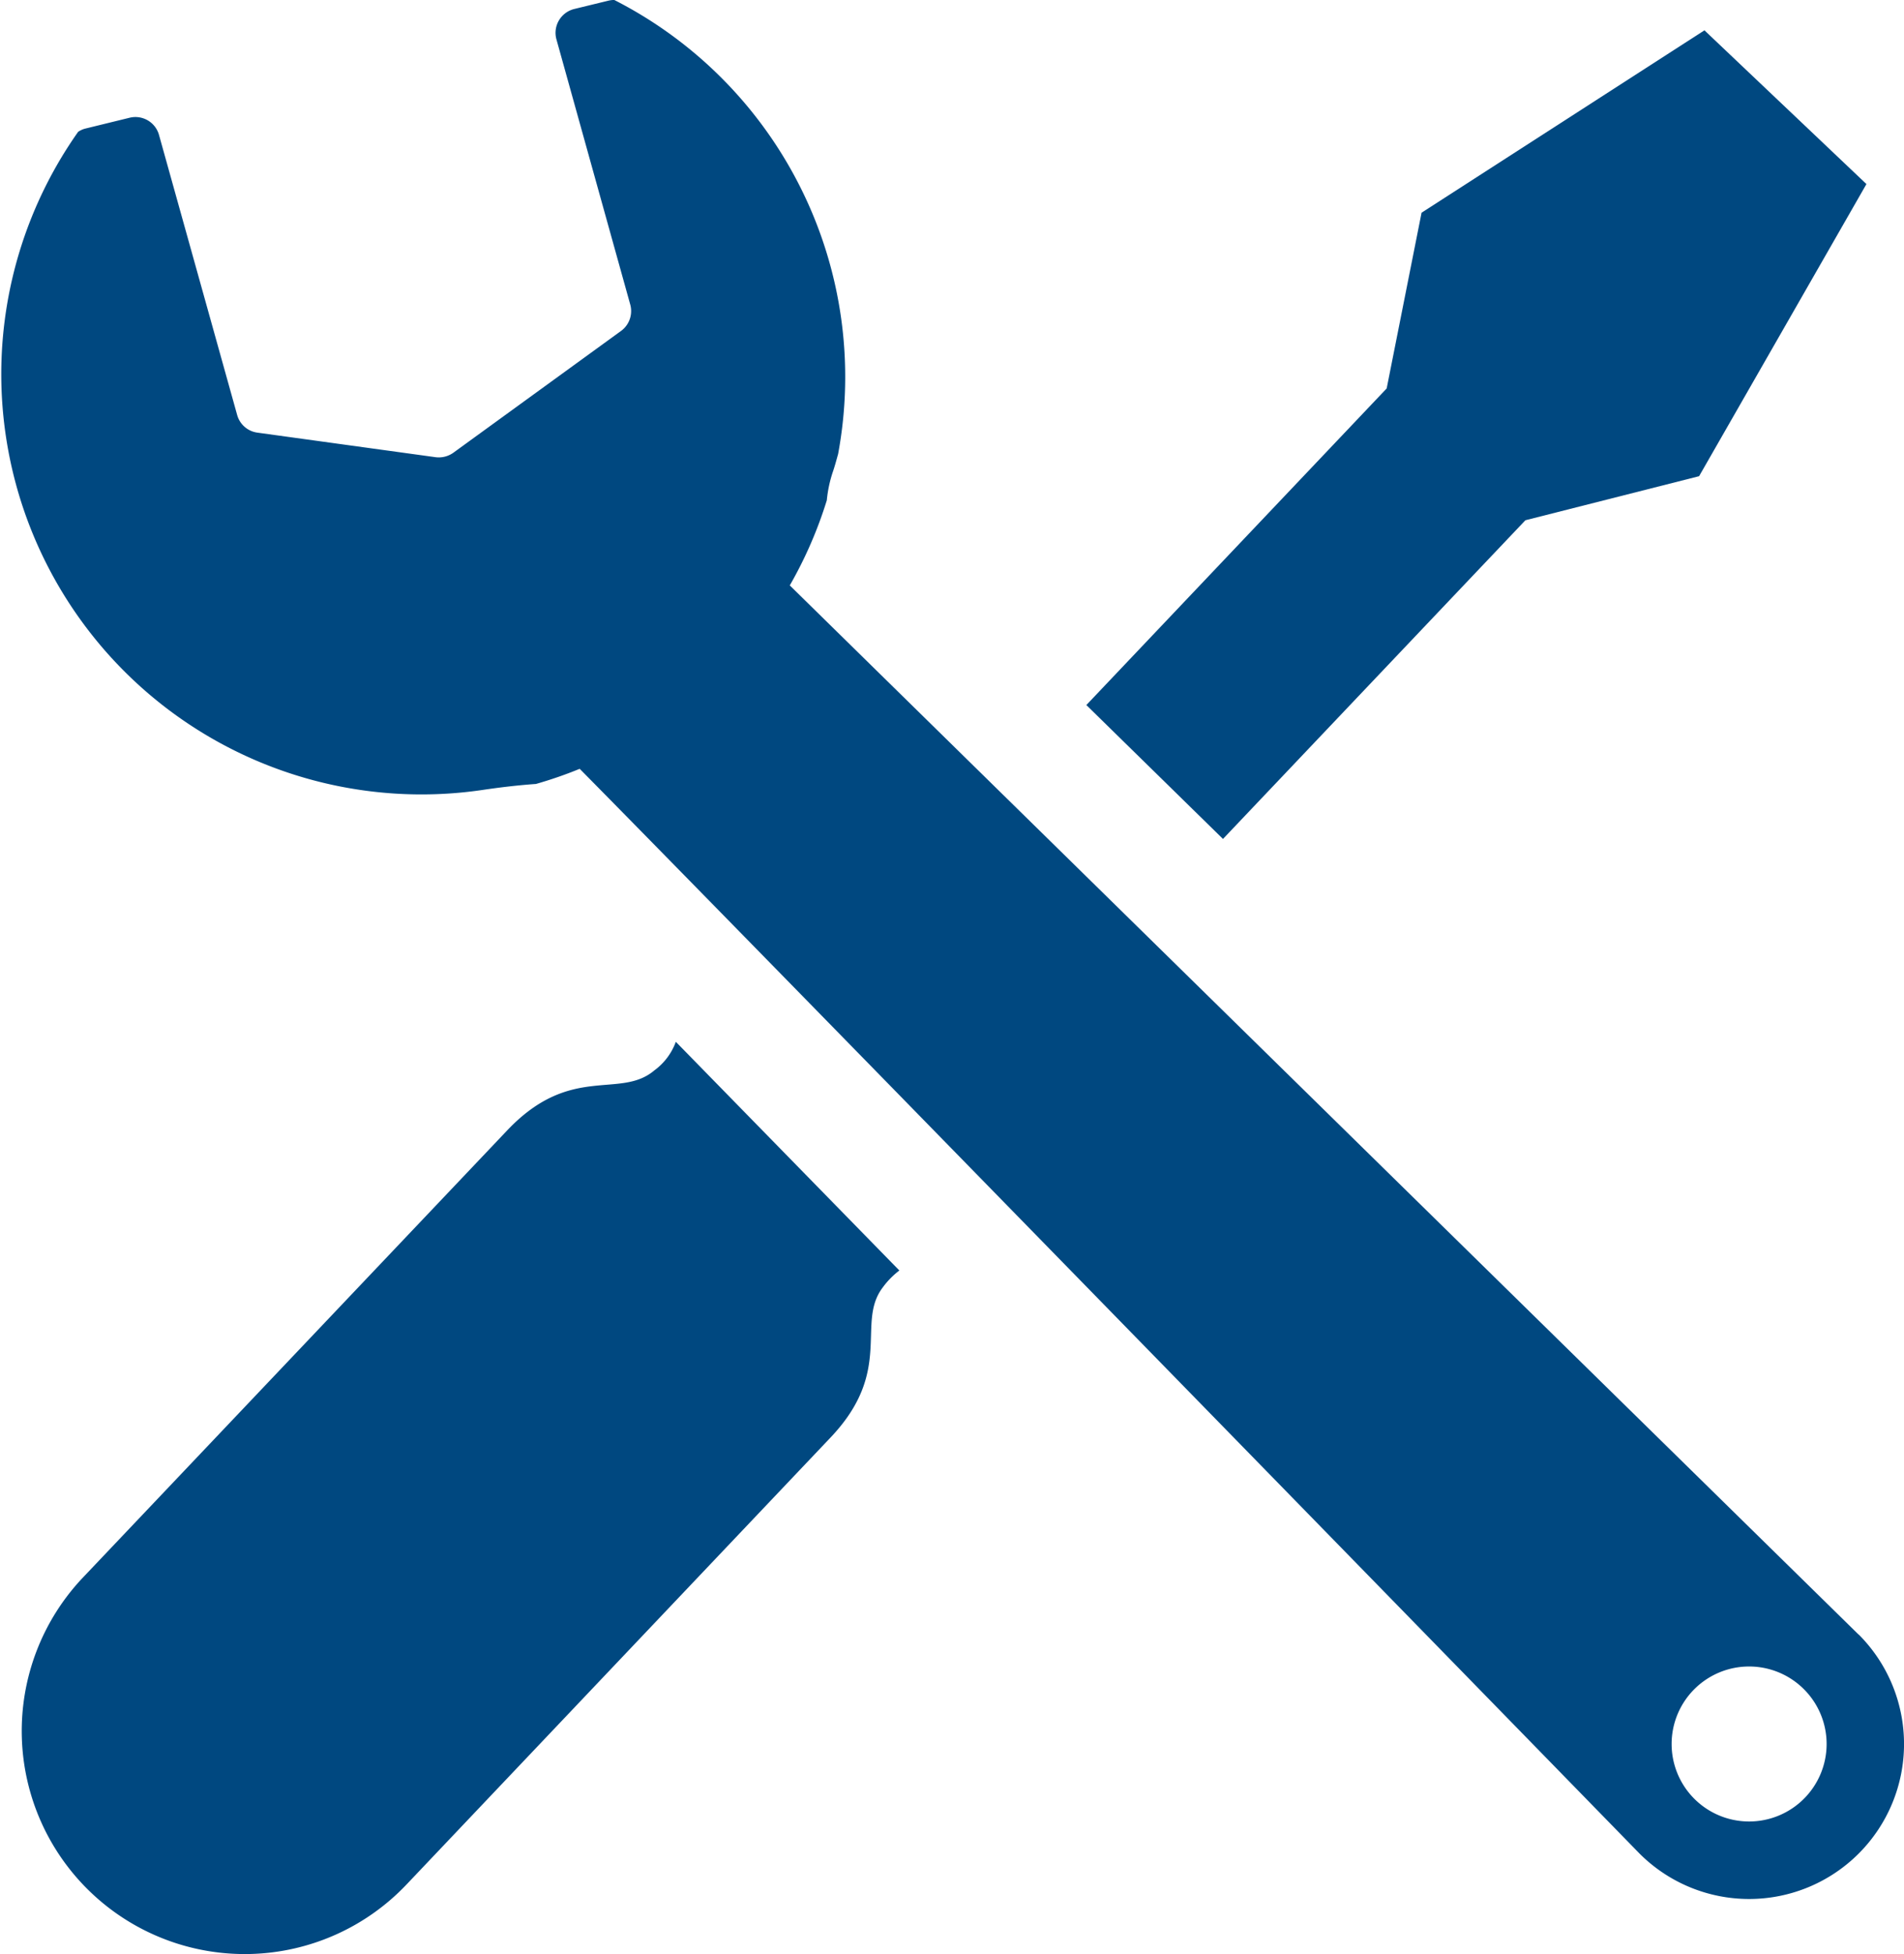
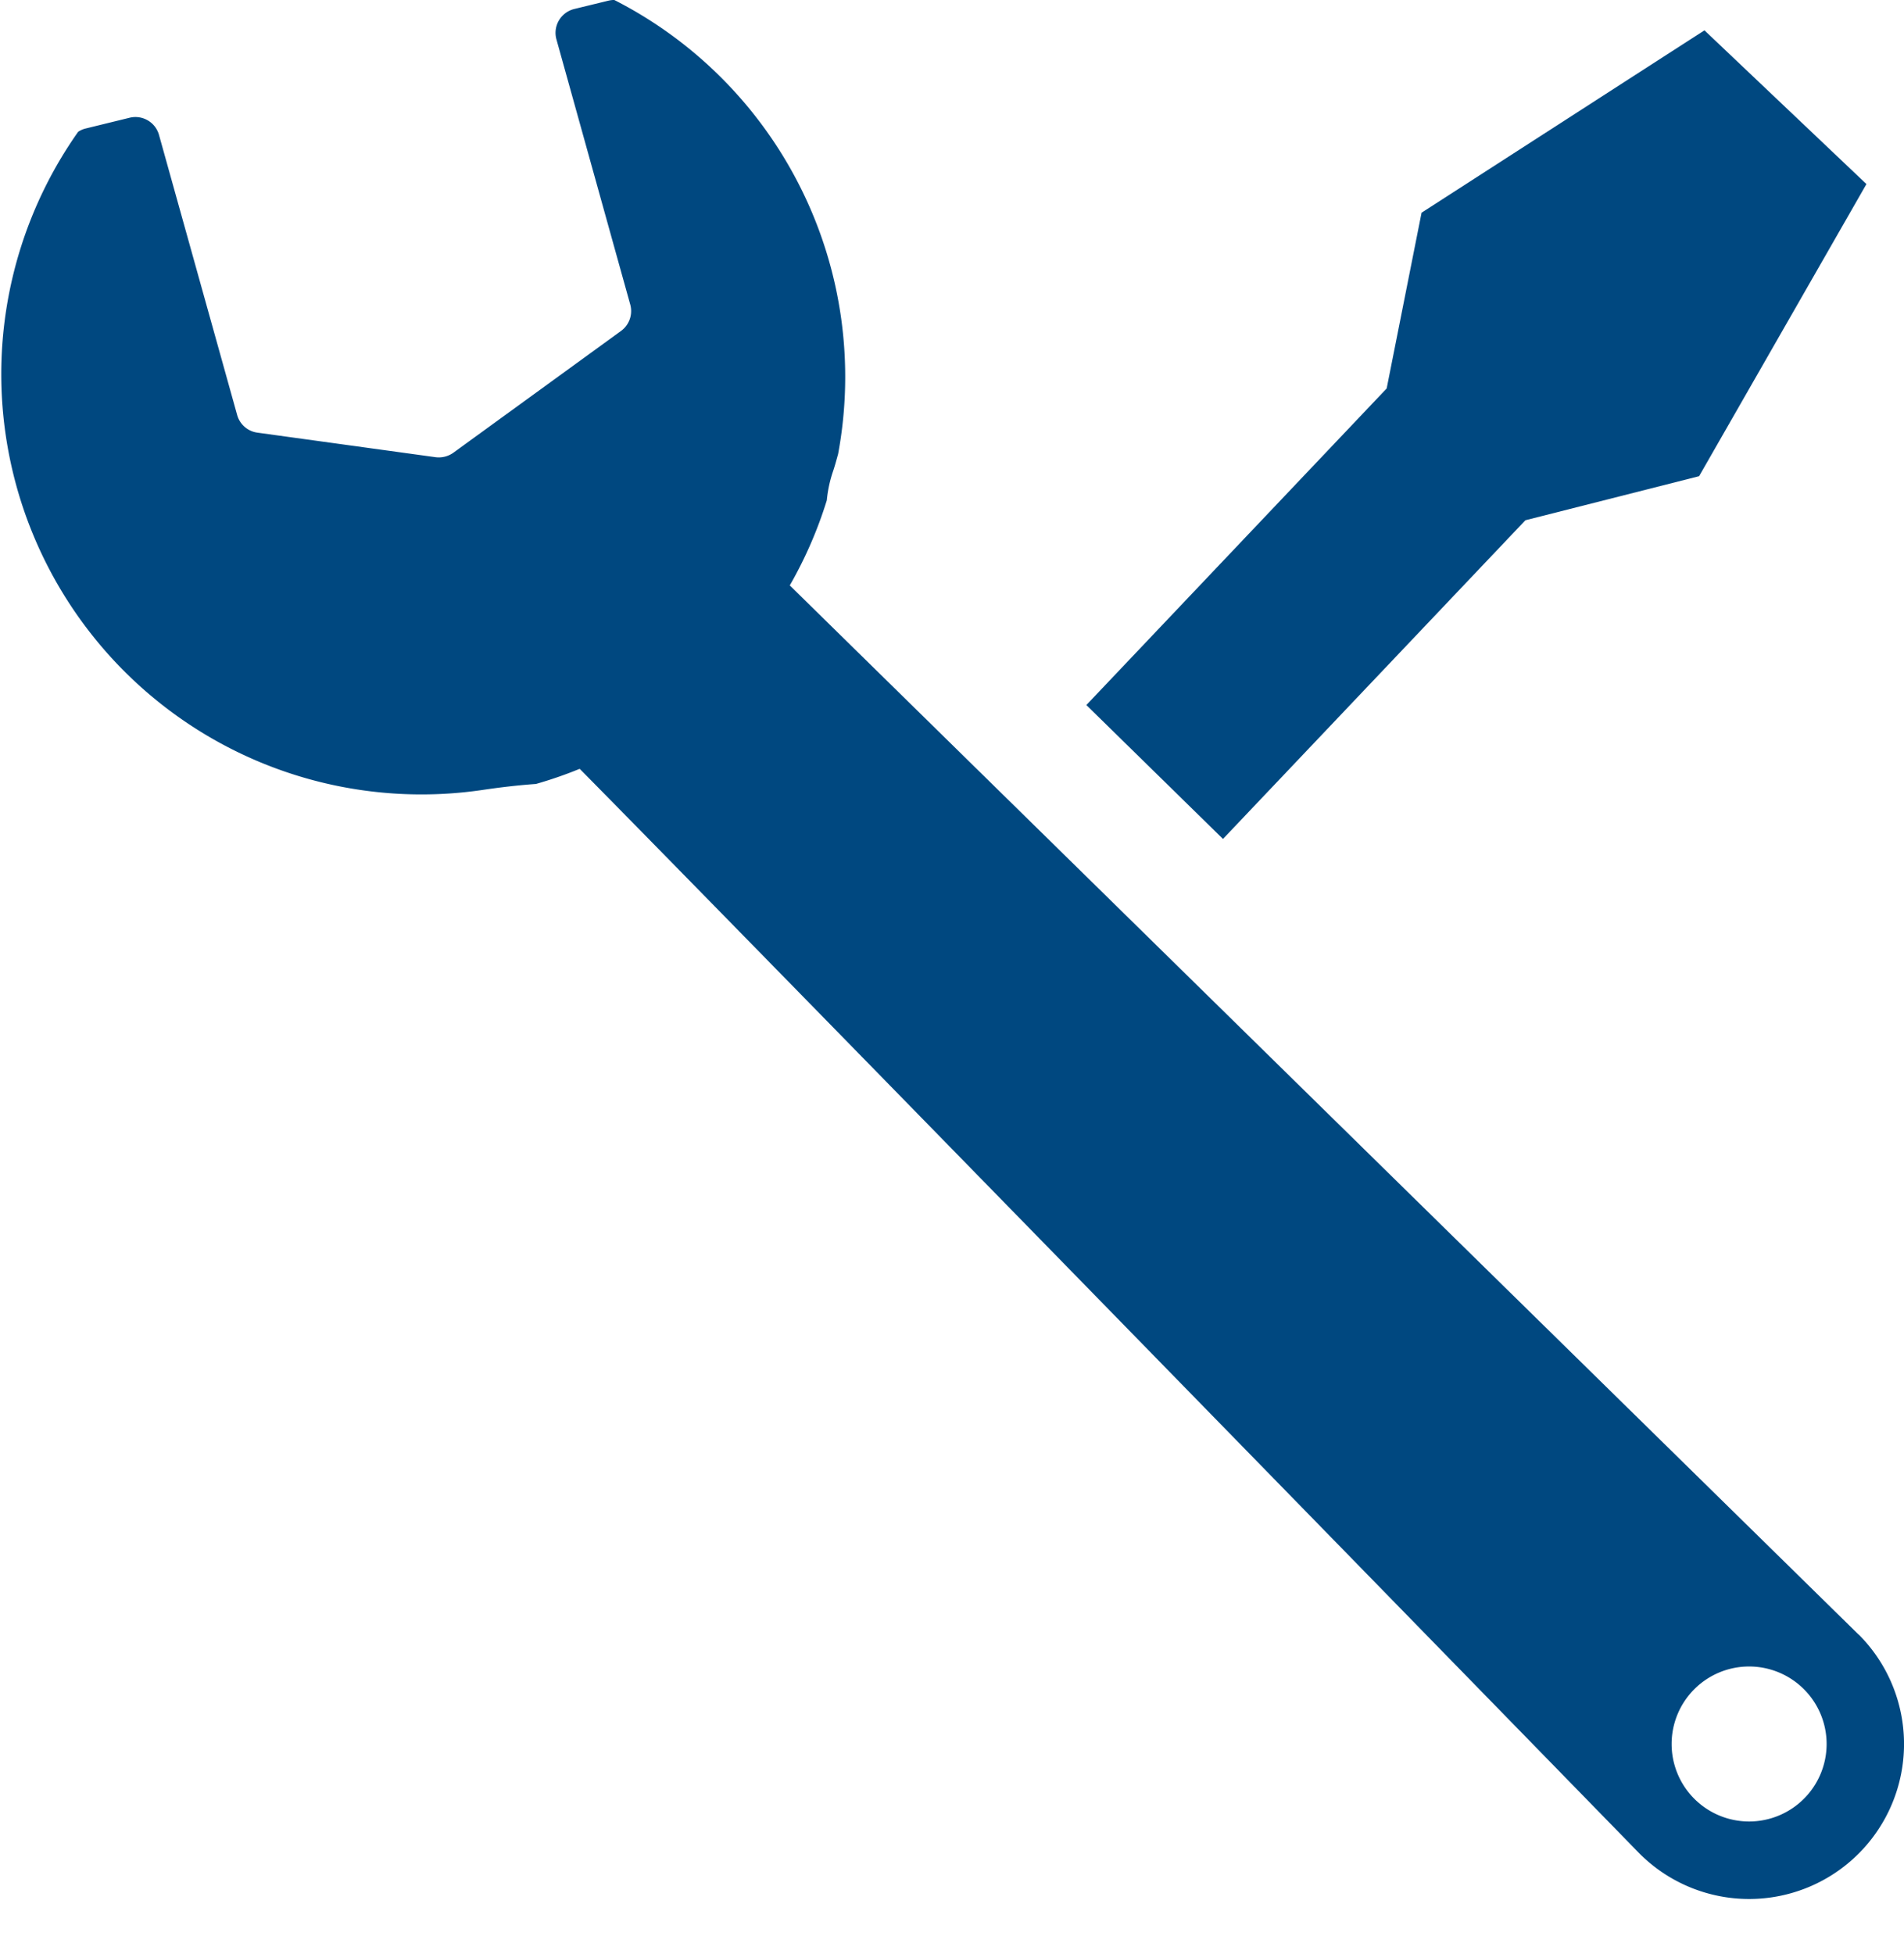
<svg xmlns="http://www.w3.org/2000/svg" width="45.513" height="46.699" viewBox="0 0 45.513 46.699">
  <g transform="translate(0)">
    <path d="M44.427,190.094,18.878,165.021a10.064,10.064,0,0,0,.885-2.034,3.054,3.054,0,0,1,.151-.7c.045-.133.081-.27.119-.405a10.107,10.107,0,0,0-5.351-10.852.629.629,0,0,0-.136.016l-.821.2a.588.588,0,0,0-.366.274.582.582,0,0,0-.059.452l1.764,6.336a.588.588,0,0,1-.22.632l-4.009,2.911a.6.6,0,0,1-.424.106l-4.26-.587a.582.582,0,0,1-.483-.422L3.8,154.256a.585.585,0,0,0-.7-.412l-1.078.264a.574.574,0,0,0-.155.073A10.044,10.044,0,0,0,11.595,169.9c.441-.064.844-.108,1.215-.134a9.951,9.951,0,0,0,1.046-.362c4.284,4.337,25.335,25.924,25.335,25.924a3.7,3.7,0,0,0,5.237-5.237m-1.309,3.927a1.852,1.852,0,1,1,0-2.619,1.85,1.85,0,0,1,0,2.619" transform="translate(0.001 -151.031)" fill="#004880" />
    <path d="M81.669,164.724l4.152-1.053,4-6.981-1.936-1.837-1.936-1.837-6.762,4.358-.834,4.2-7.179,7.566,3.266,3.2Z" transform="translate(-45.206 -152.291)" fill="#004880" />
-     <path d="M16.555,219.946c-.827.715-2-.171-3.531,1.446L2.888,232.072a5.33,5.33,0,1,0,7.732,7.339l10.136-10.682c1.534-1.616.589-2.738,1.258-3.6a1.962,1.962,0,0,1,.388-.393l-5.343-5.465a1.474,1.474,0,0,1-.505.677" transform="translate(-0.904 -194.374)" fill="#004880" />
  </g>
</svg>